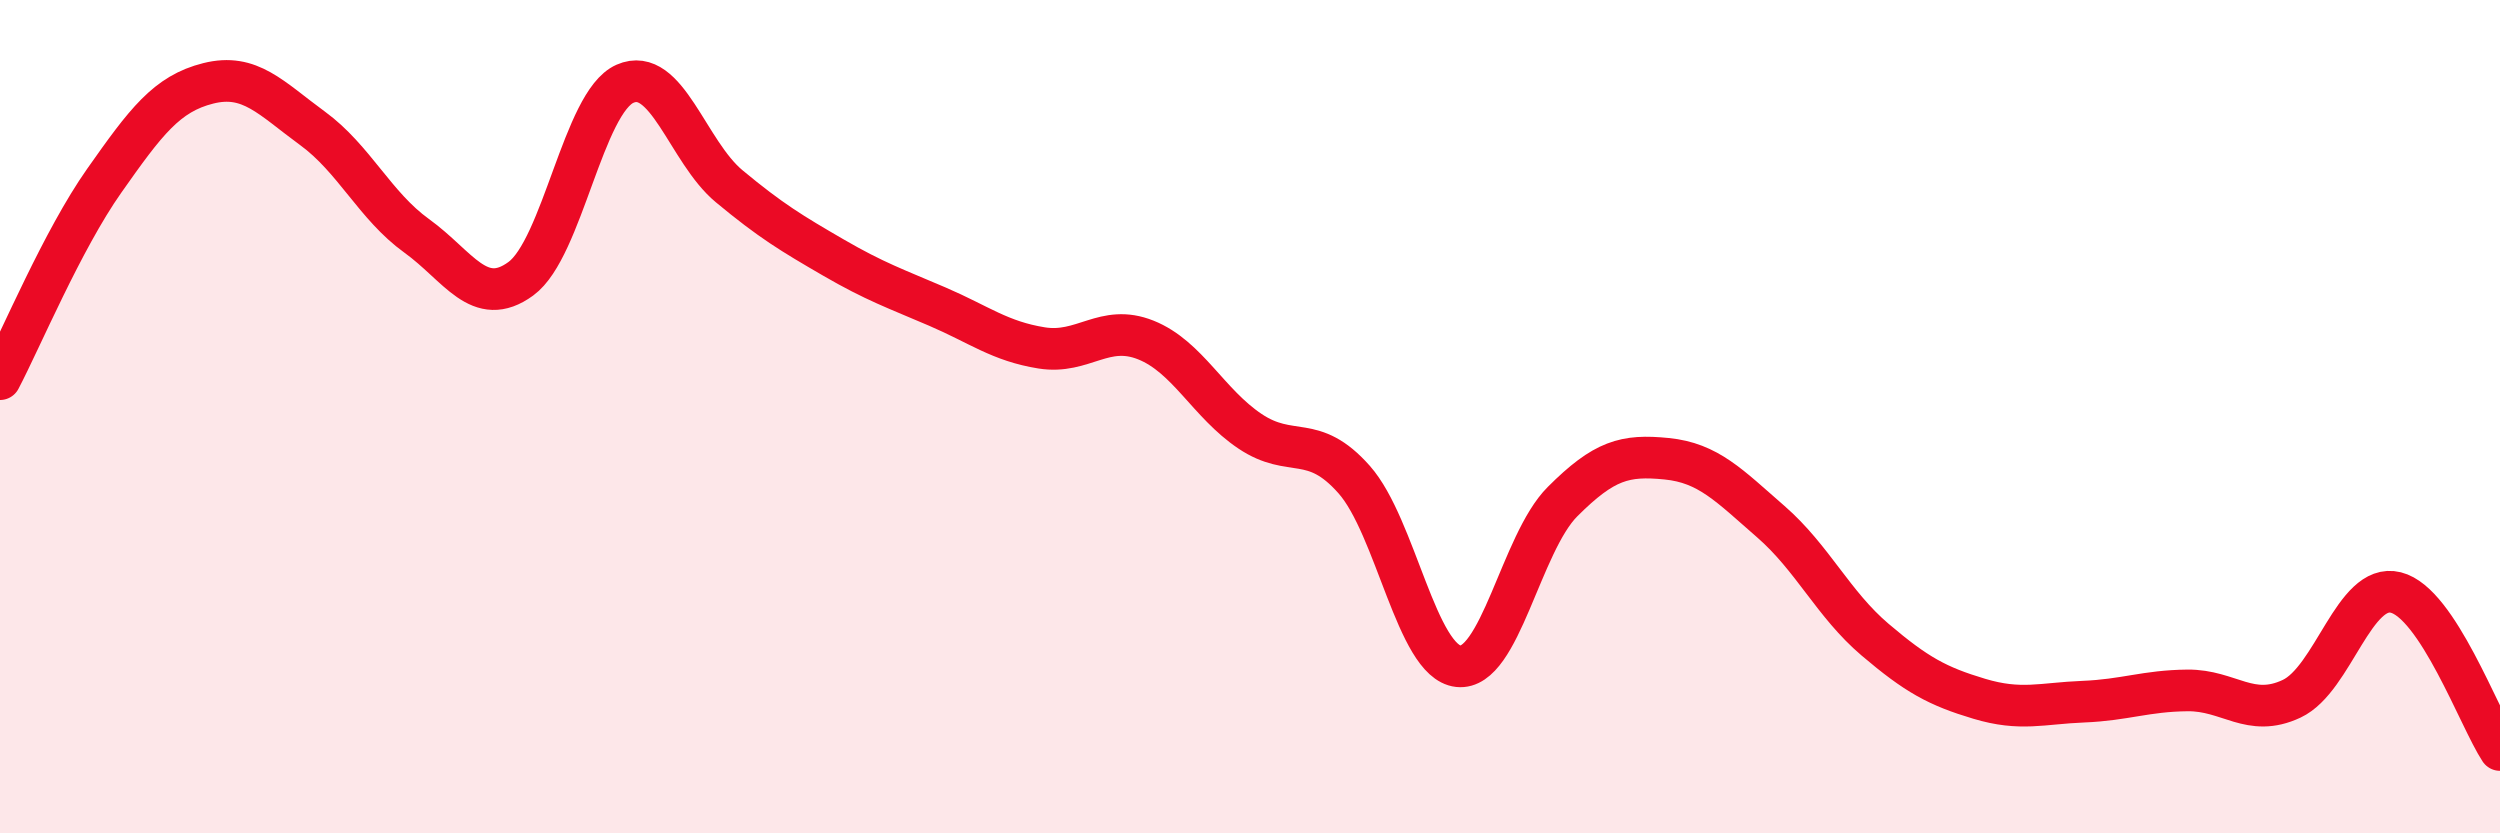
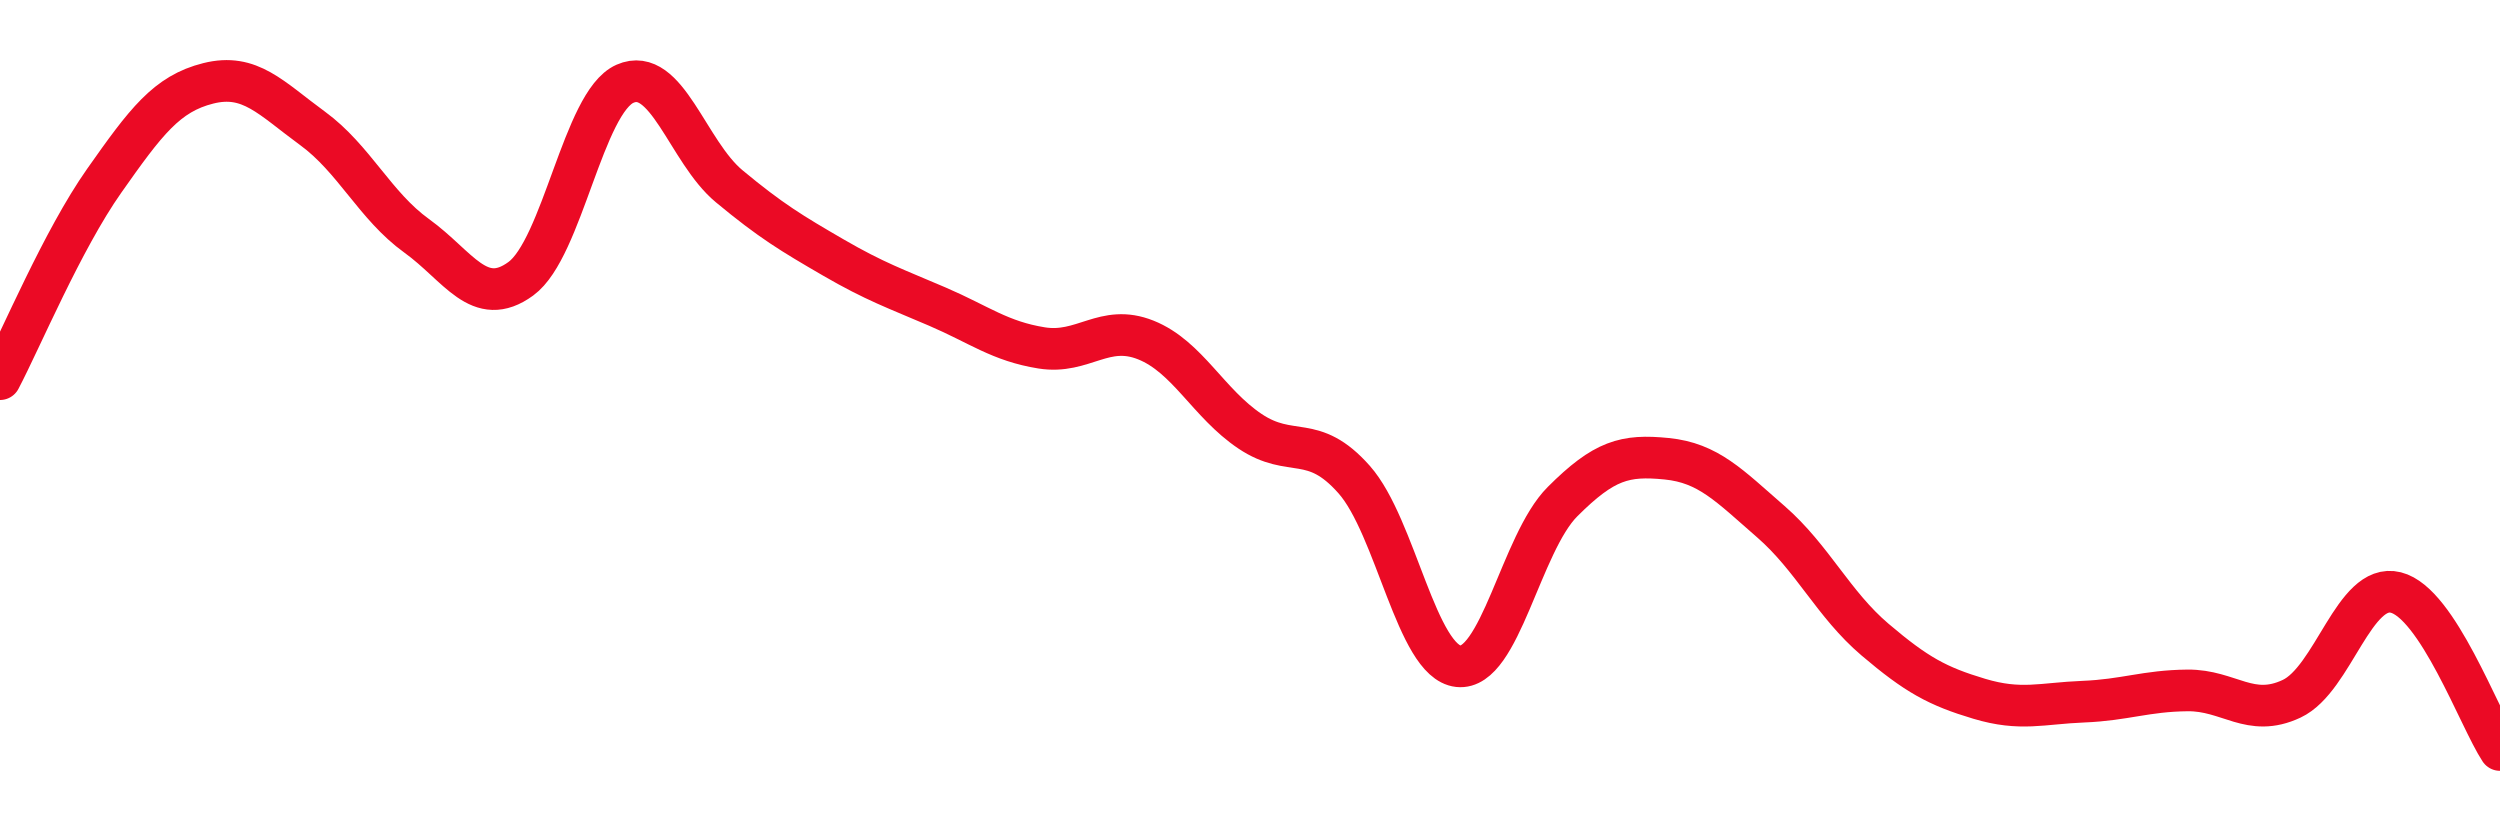
<svg xmlns="http://www.w3.org/2000/svg" width="60" height="20" viewBox="0 0 60 20">
-   <path d="M 0,9.1 C 0.5,8.15 1.5,5.76 2.5,4.34 C 3.5,2.92 4,2.25 5,2 C 6,1.75 6.5,2.35 7.5,3.08 C 8.5,3.81 9,4.94 10,5.66 C 11,6.38 11.5,7.42 12.5,6.69 C 13.5,5.96 14,2.45 15,2.01 C 16,1.57 16.5,3.64 17.5,4.47 C 18.5,5.3 19,5.6 20,6.18 C 21,6.76 21.5,6.93 22.5,7.36 C 23.5,7.79 24,8.19 25,8.35 C 26,8.51 26.5,7.76 27.5,8.16 C 28.5,8.56 29,9.68 30,10.35 C 31,11.02 31.5,10.38 32.5,11.51 C 33.5,12.64 34,15.88 35,15.99 C 36,16.1 36.5,13.04 37.5,12.04 C 38.5,11.04 39,10.91 40,11.01 C 41,11.11 41.5,11.65 42.5,12.52 C 43.5,13.39 44,14.5 45,15.35 C 46,16.2 46.5,16.47 47.5,16.77 C 48.5,17.07 49,16.88 50,16.84 C 51,16.8 51.5,16.58 52.5,16.57 C 53.5,16.56 54,17.24 55,16.77 C 56,16.3 56.5,13.97 57.5,14.22 C 58.5,14.47 59.5,17.24 60,18L60 20L0 20Z" fill="#EB0A25" opacity="0.1" stroke-linecap="round" stroke-linejoin="round" />
  <path d="M 0,9.1 C 0.5,8.15 1.5,5.76 2.5,4.34 C 3.5,2.92 4,2.25 5,2 C 6,1.75 6.5,2.35 7.5,3.08 C 8.5,3.81 9,4.94 10,5.66 C 11,6.38 11.5,7.42 12.5,6.69 C 13.5,5.96 14,2.45 15,2.01 C 16,1.57 16.5,3.64 17.5,4.47 C 18.5,5.3 19,5.6 20,6.18 C 21,6.76 21.5,6.93 22.5,7.36 C 23.5,7.79 24,8.19 25,8.35 C 26,8.51 26.5,7.76 27.5,8.16 C 28.5,8.56 29,9.68 30,10.35 C 31,11.02 31.5,10.38 32.5,11.51 C 33.5,12.64 34,15.88 35,15.99 C 36,16.1 36.5,13.04 37.5,12.04 C 38.5,11.04 39,10.91 40,11.01 C 41,11.11 41.5,11.65 42.5,12.52 C 43.5,13.39 44,14.5 45,15.35 C 46,16.2 46.5,16.47 47.5,16.77 C 48.5,17.07 49,16.88 50,16.84 C 51,16.8 51.5,16.58 52.5,16.57 C 53.5,16.56 54,17.24 55,16.77 C 56,16.3 56.5,13.97 57.5,14.22 C 58.5,14.47 59.5,17.24 60,18" stroke="#EB0A25" stroke-width="1" fill="none" stroke-linecap="round" stroke-linejoin="round" />
</svg>